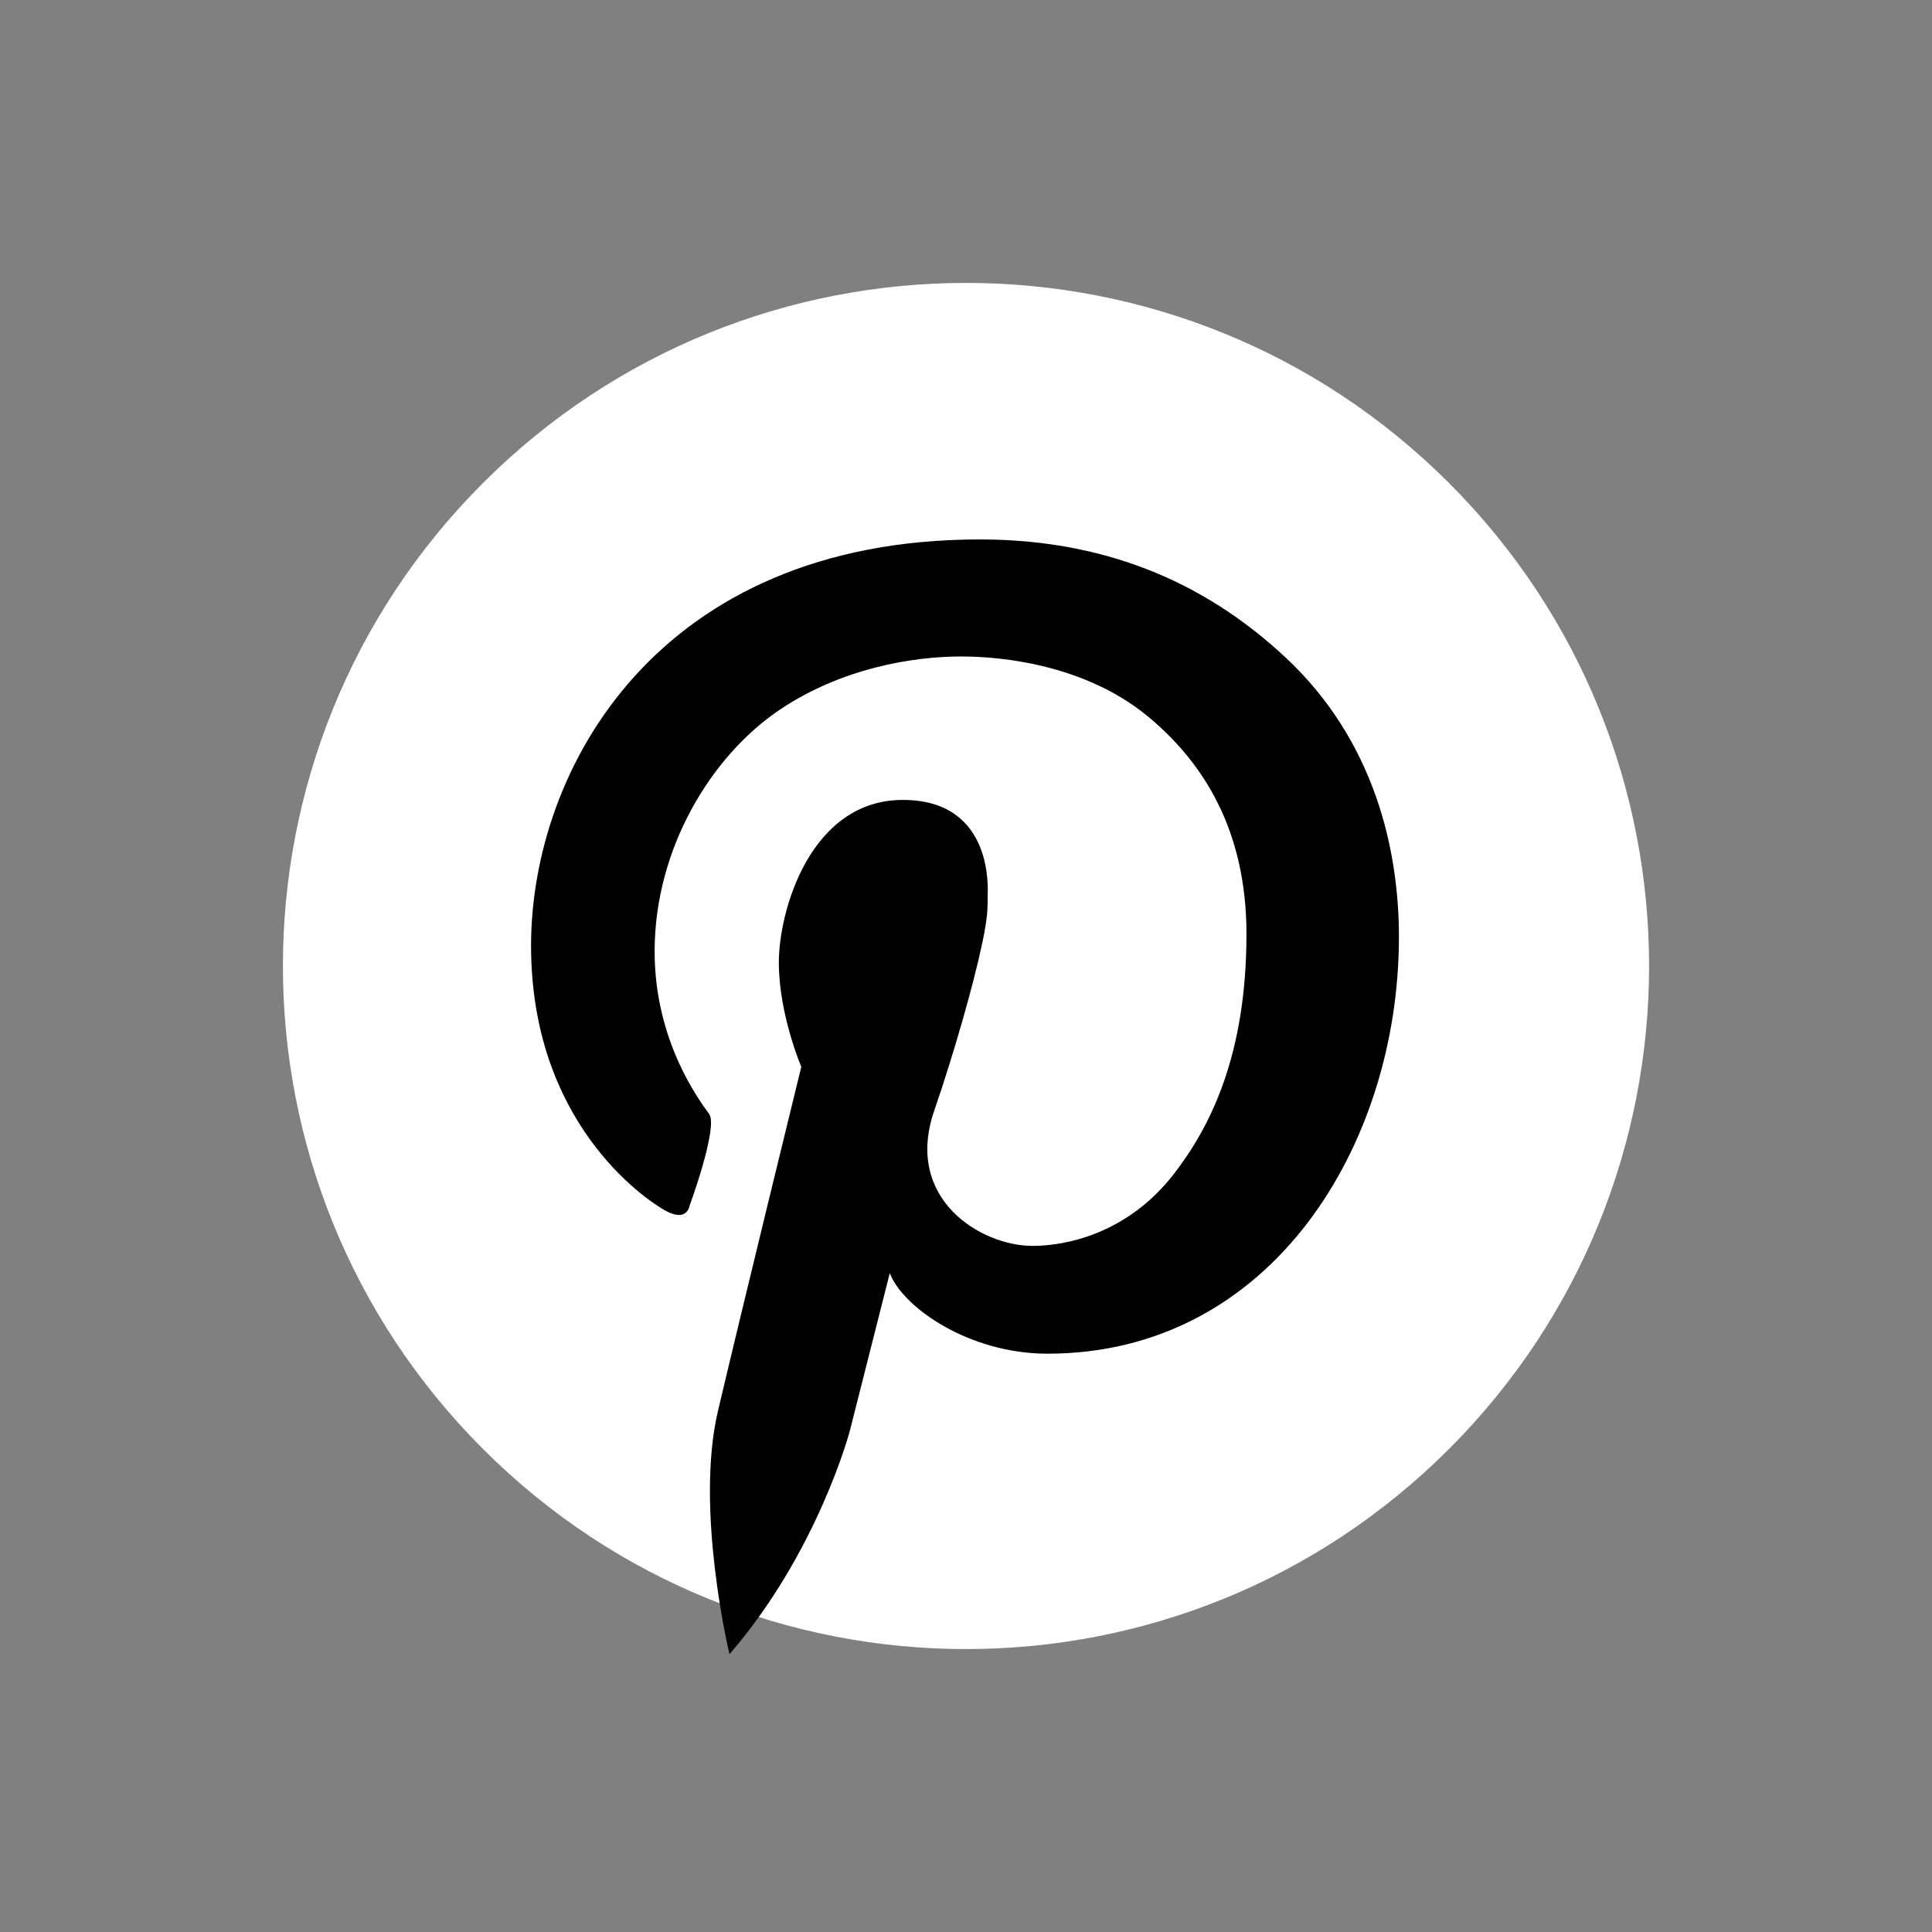
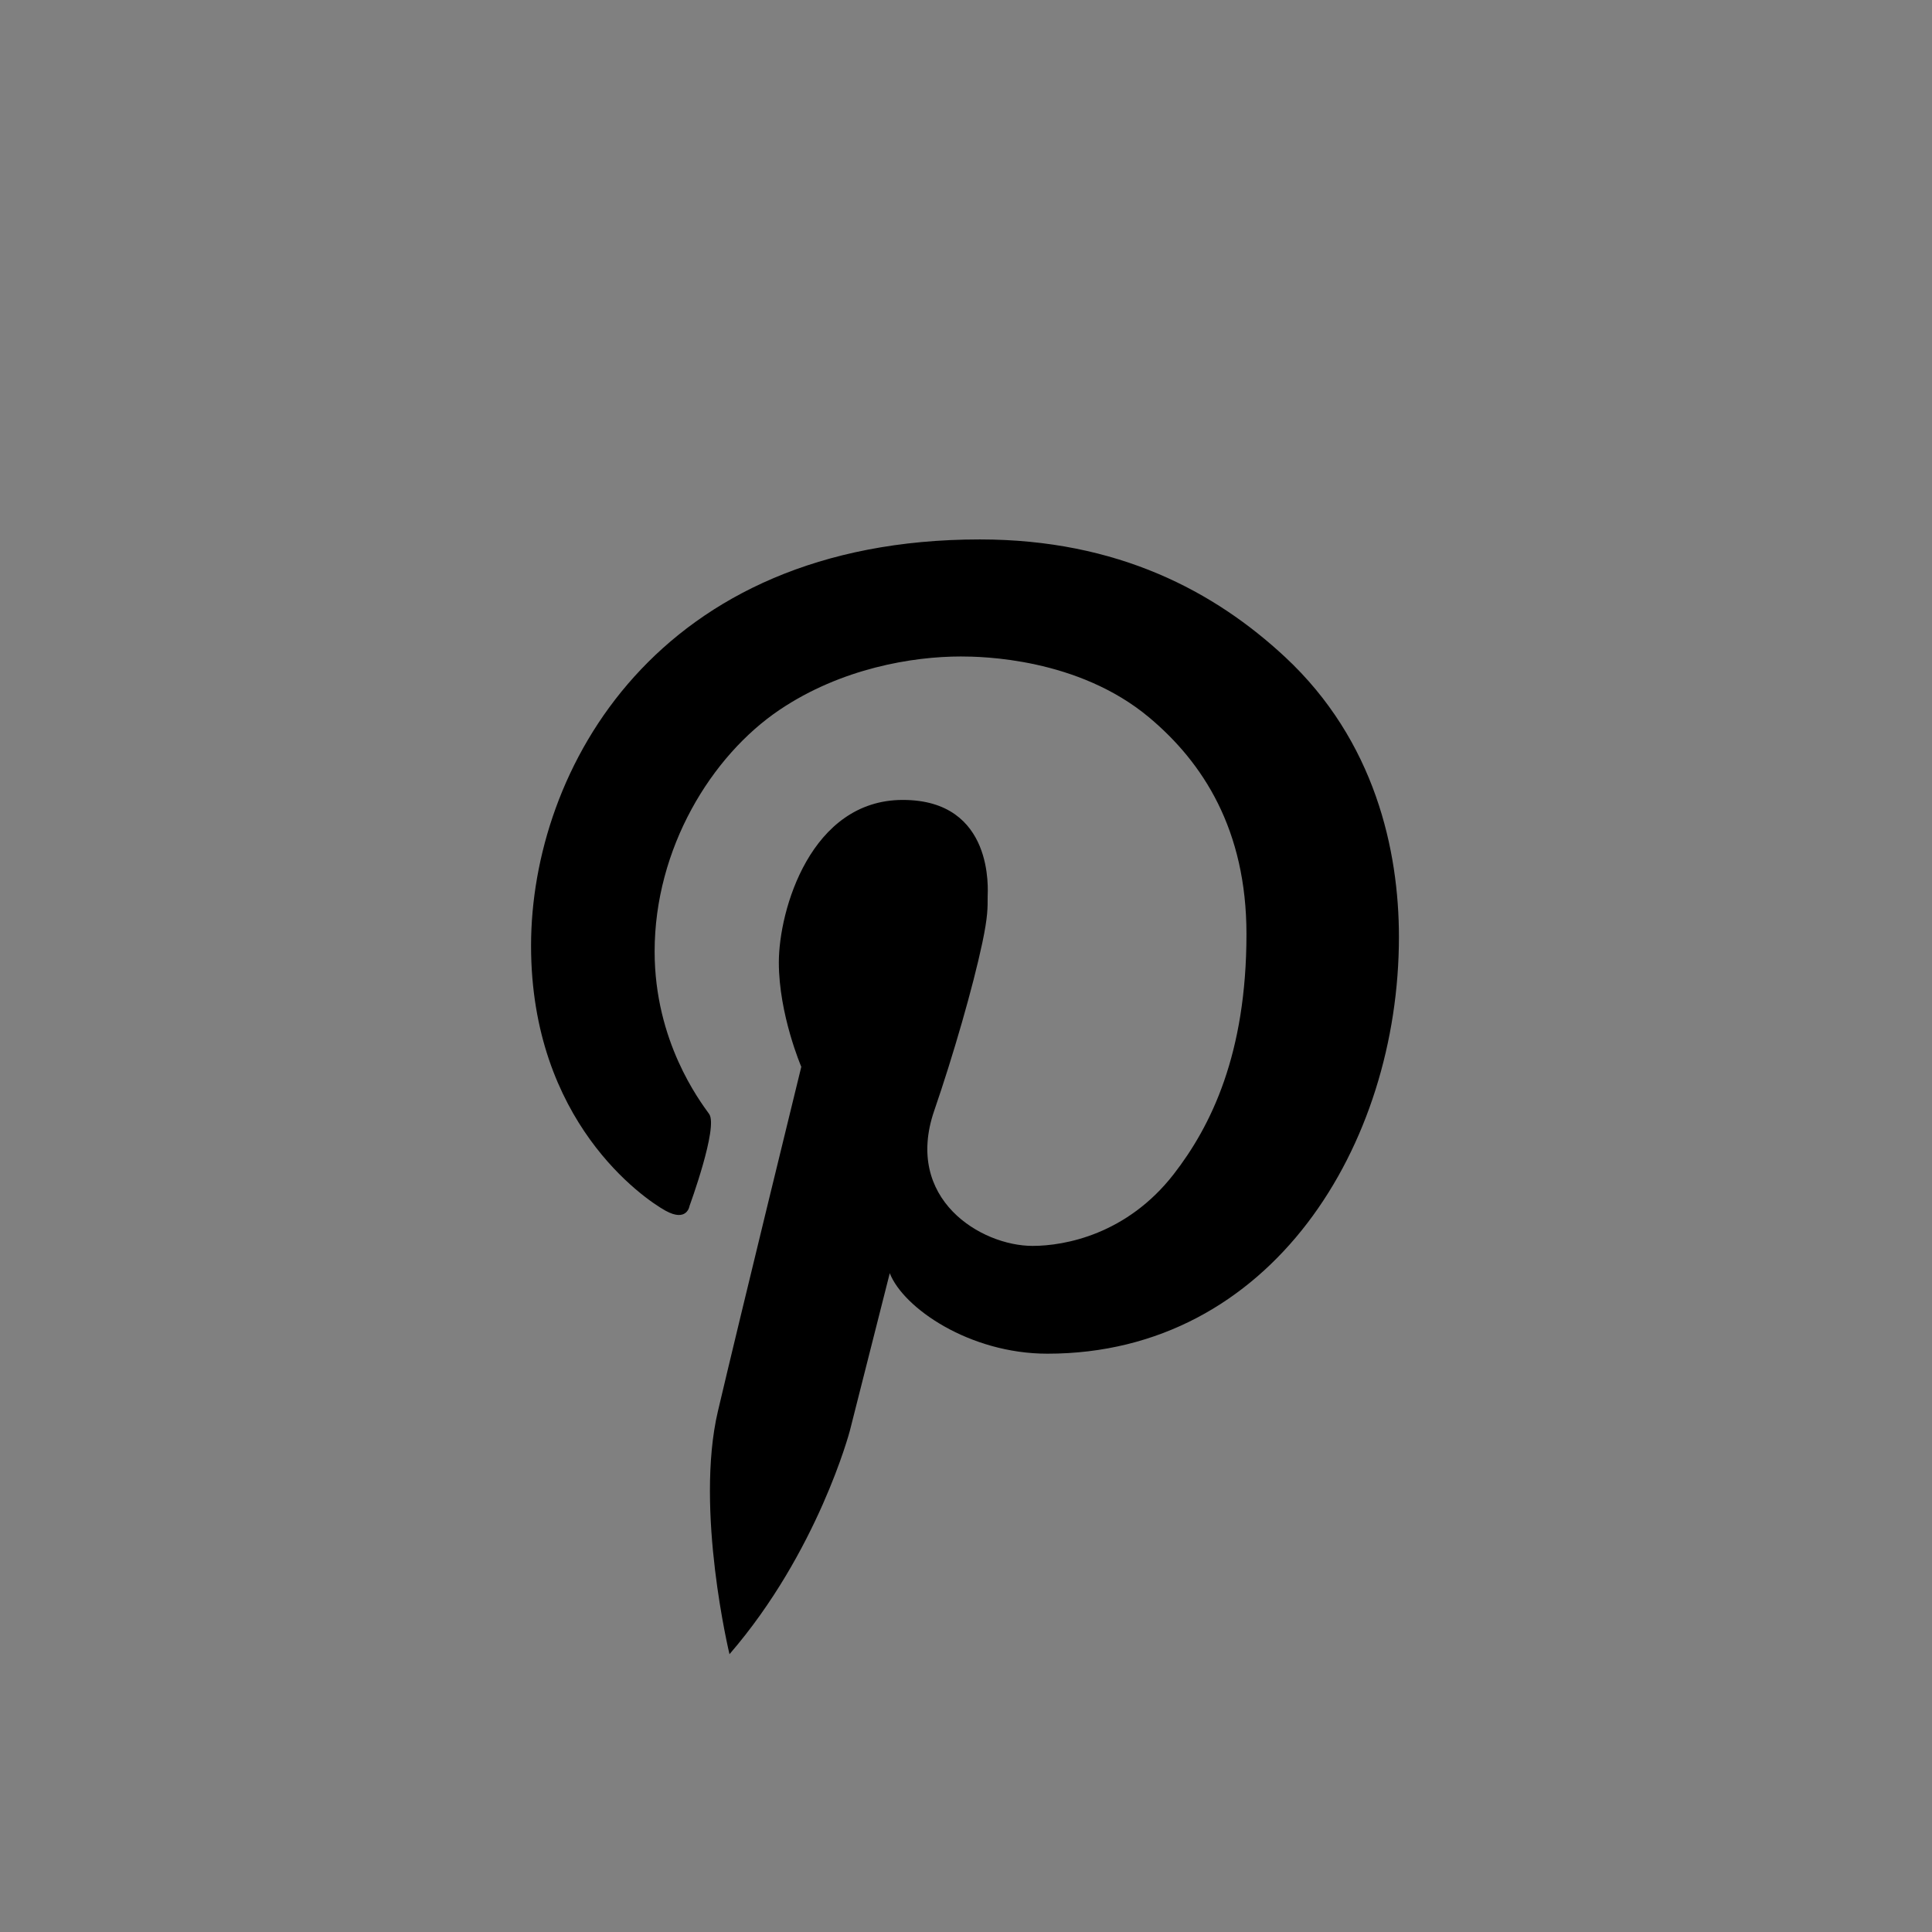
<svg xmlns="http://www.w3.org/2000/svg" width="24" height="24" viewBox="0 0 24 24" fill="none">
  <rect x="0" y="0" width="24" height="24" fill="#808080" stroke="none" />
-   <path d="M18 18C21.314 14.686 21.314 9.314 18 6C14.686 2.686 9.314 2.686 6 6C2.686 9.314 2.686 14.686 6 18C9.314 21.314 14.686 21.314 18 18Z" fill="white" />
  <path d="M8.566 14.979C8.566 14.979 8.537 15.189 8.266 15.039C7.996 14.889 6.597 13.934 6.597 11.748C6.597 9.562 8.16 6.701 12.172 6.701C13.891 6.701 15.092 7.351 15.963 8.161C17.083 9.203 17.378 10.567 17.378 11.639C17.378 14.216 15.8 16.816 13.011 16.816C12.044 16.816 11.221 16.248 11.053 15.816L10.557 17.774C10.557 17.774 10.161 19.278 9.062 20.549C9.062 20.549 8.63 18.756 8.918 17.531C9.206 16.306 9.954 13.252 9.954 13.252C9.954 13.252 9.675 12.604 9.675 11.955C9.675 11.306 10.071 9.937 11.215 9.937C12.359 9.937 12.269 11.072 12.269 11.135C12.269 11.277 12.272 11.383 12.203 11.711C12.086 12.263 11.842 13.109 11.605 13.798C11.227 14.897 12.188 15.477 12.827 15.477C13.229 15.477 13.998 15.333 14.578 14.589C15.044 13.989 15.484 13.094 15.484 11.604C15.484 10.307 14.944 9.473 14.277 8.914C13.392 8.172 12.192 8.155 11.935 8.155C11.341 8.155 10.453 8.3 9.684 8.818C8.835 9.39 8.132 10.541 8.132 11.82C8.132 12.937 8.692 13.675 8.809 13.838C8.926 13.999 8.566 14.979 8.566 14.979Z" fill="black" />
</svg>